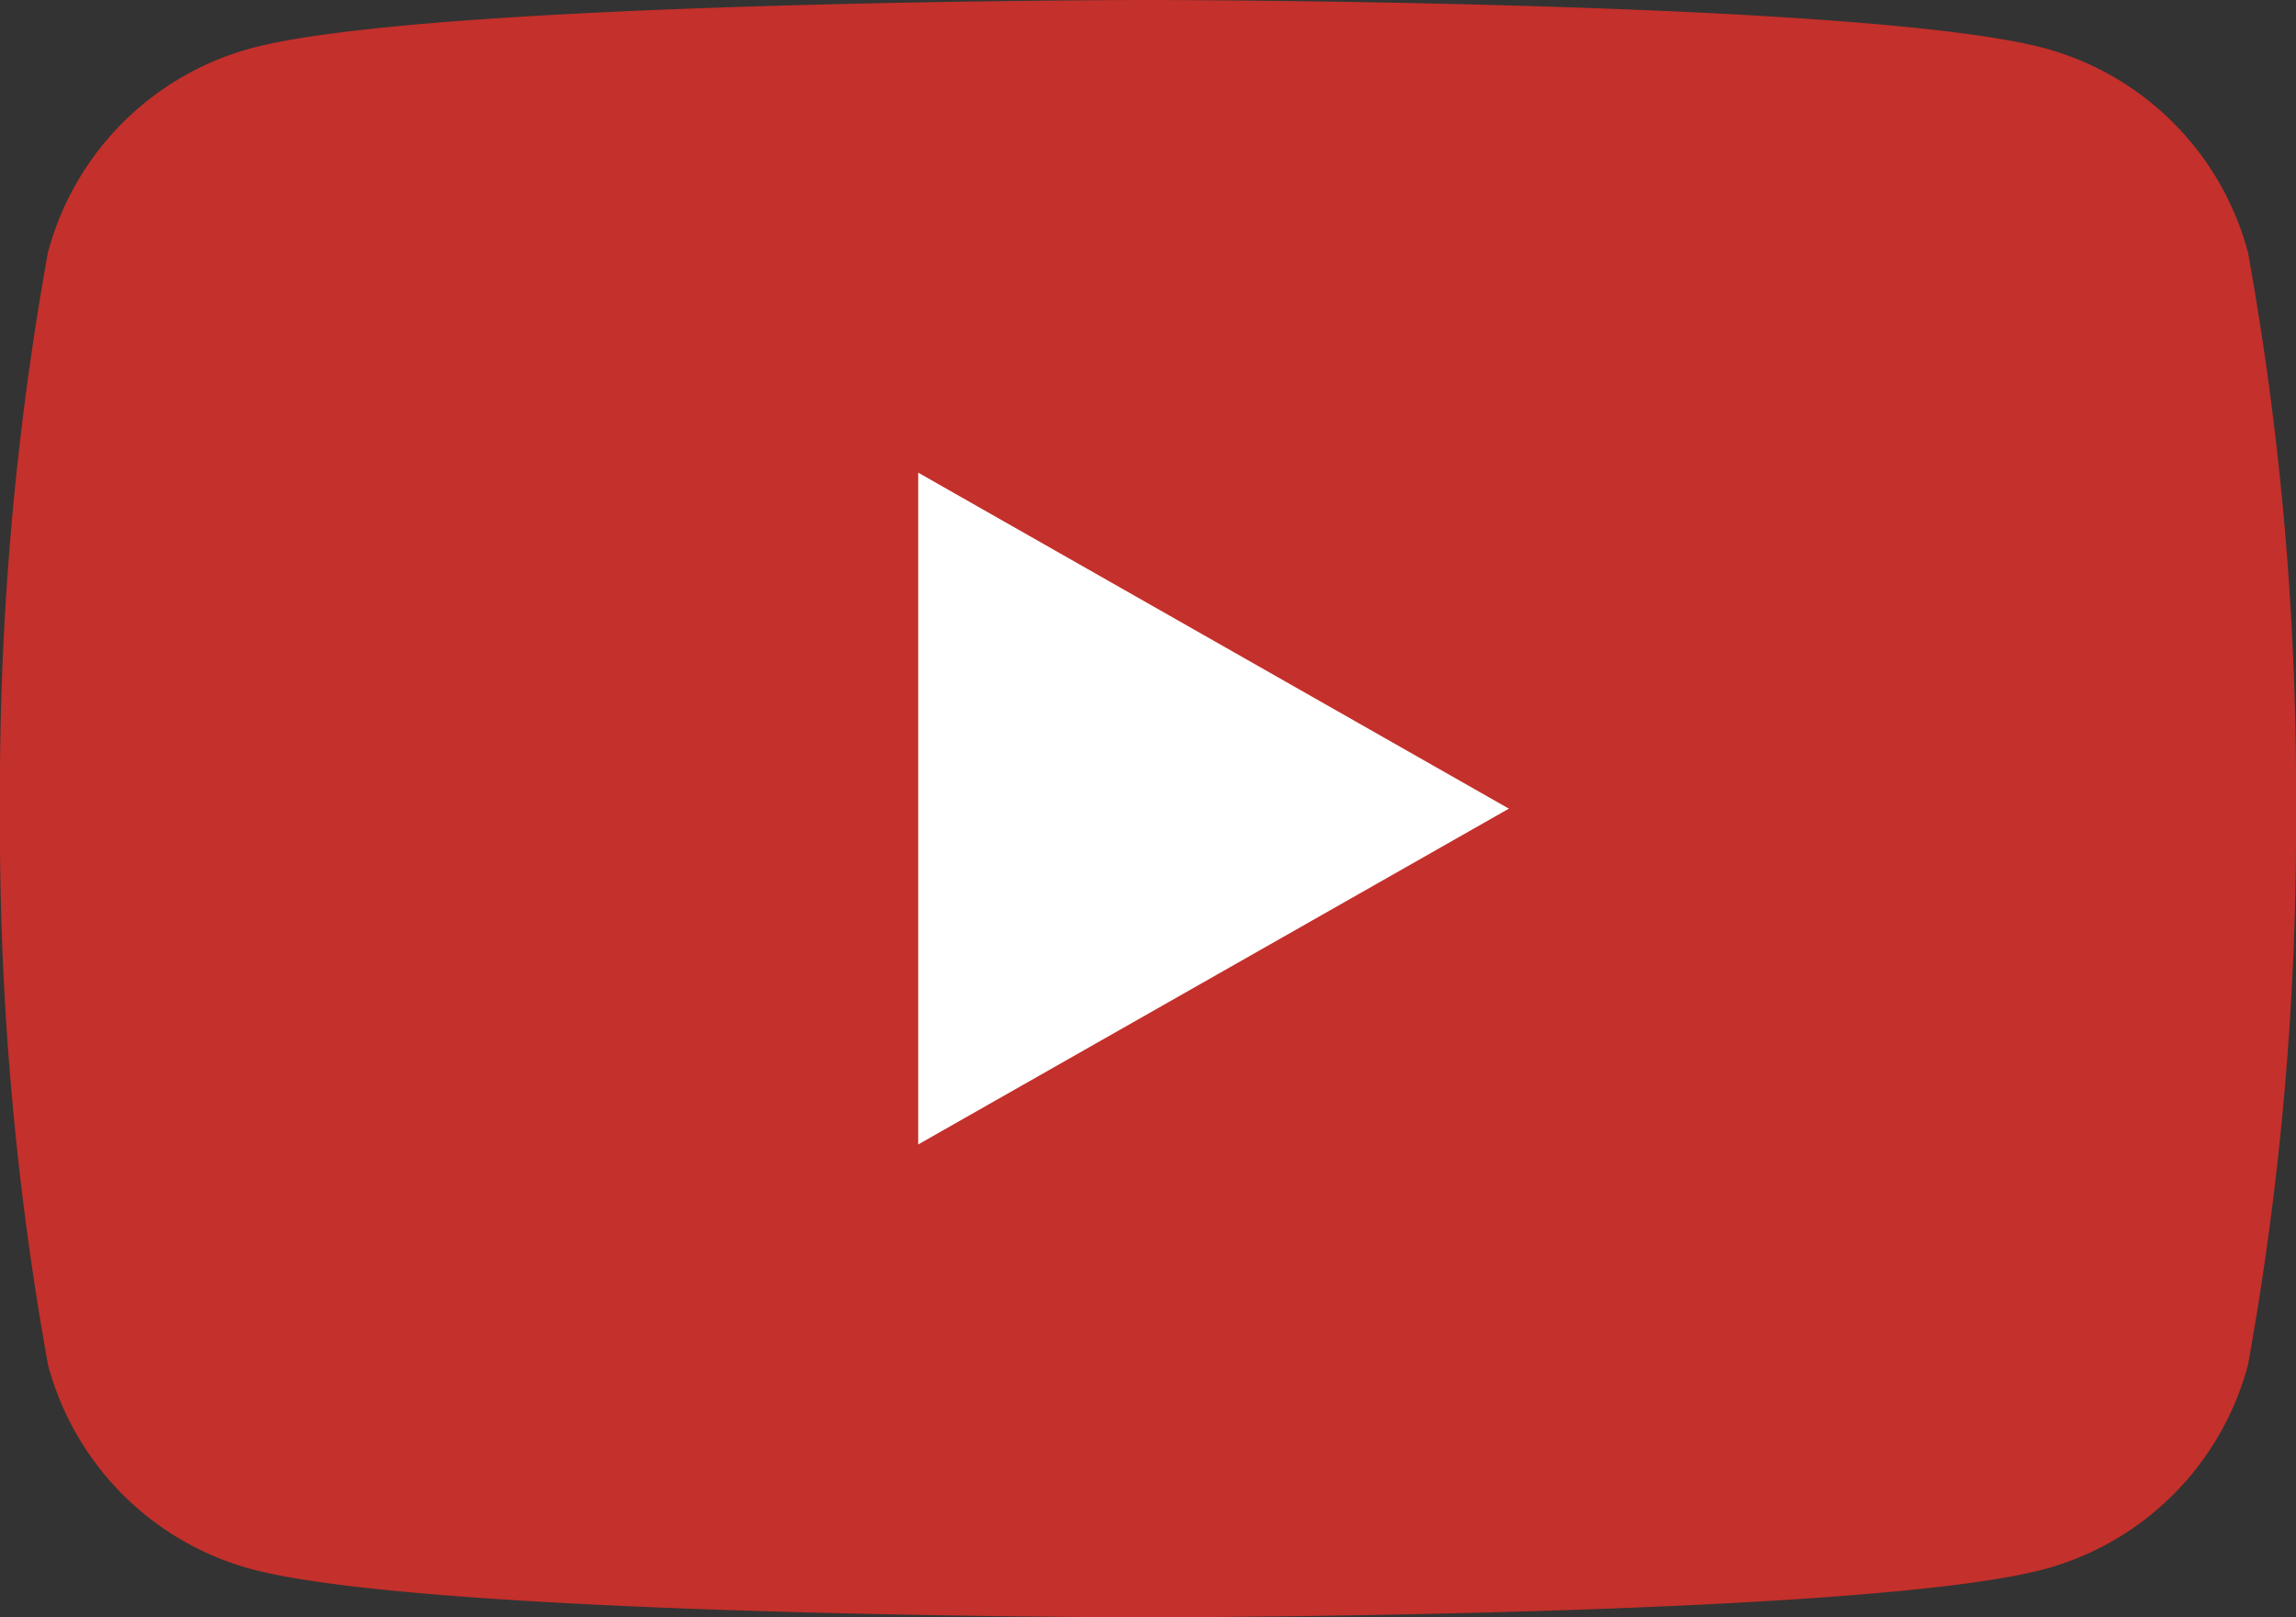
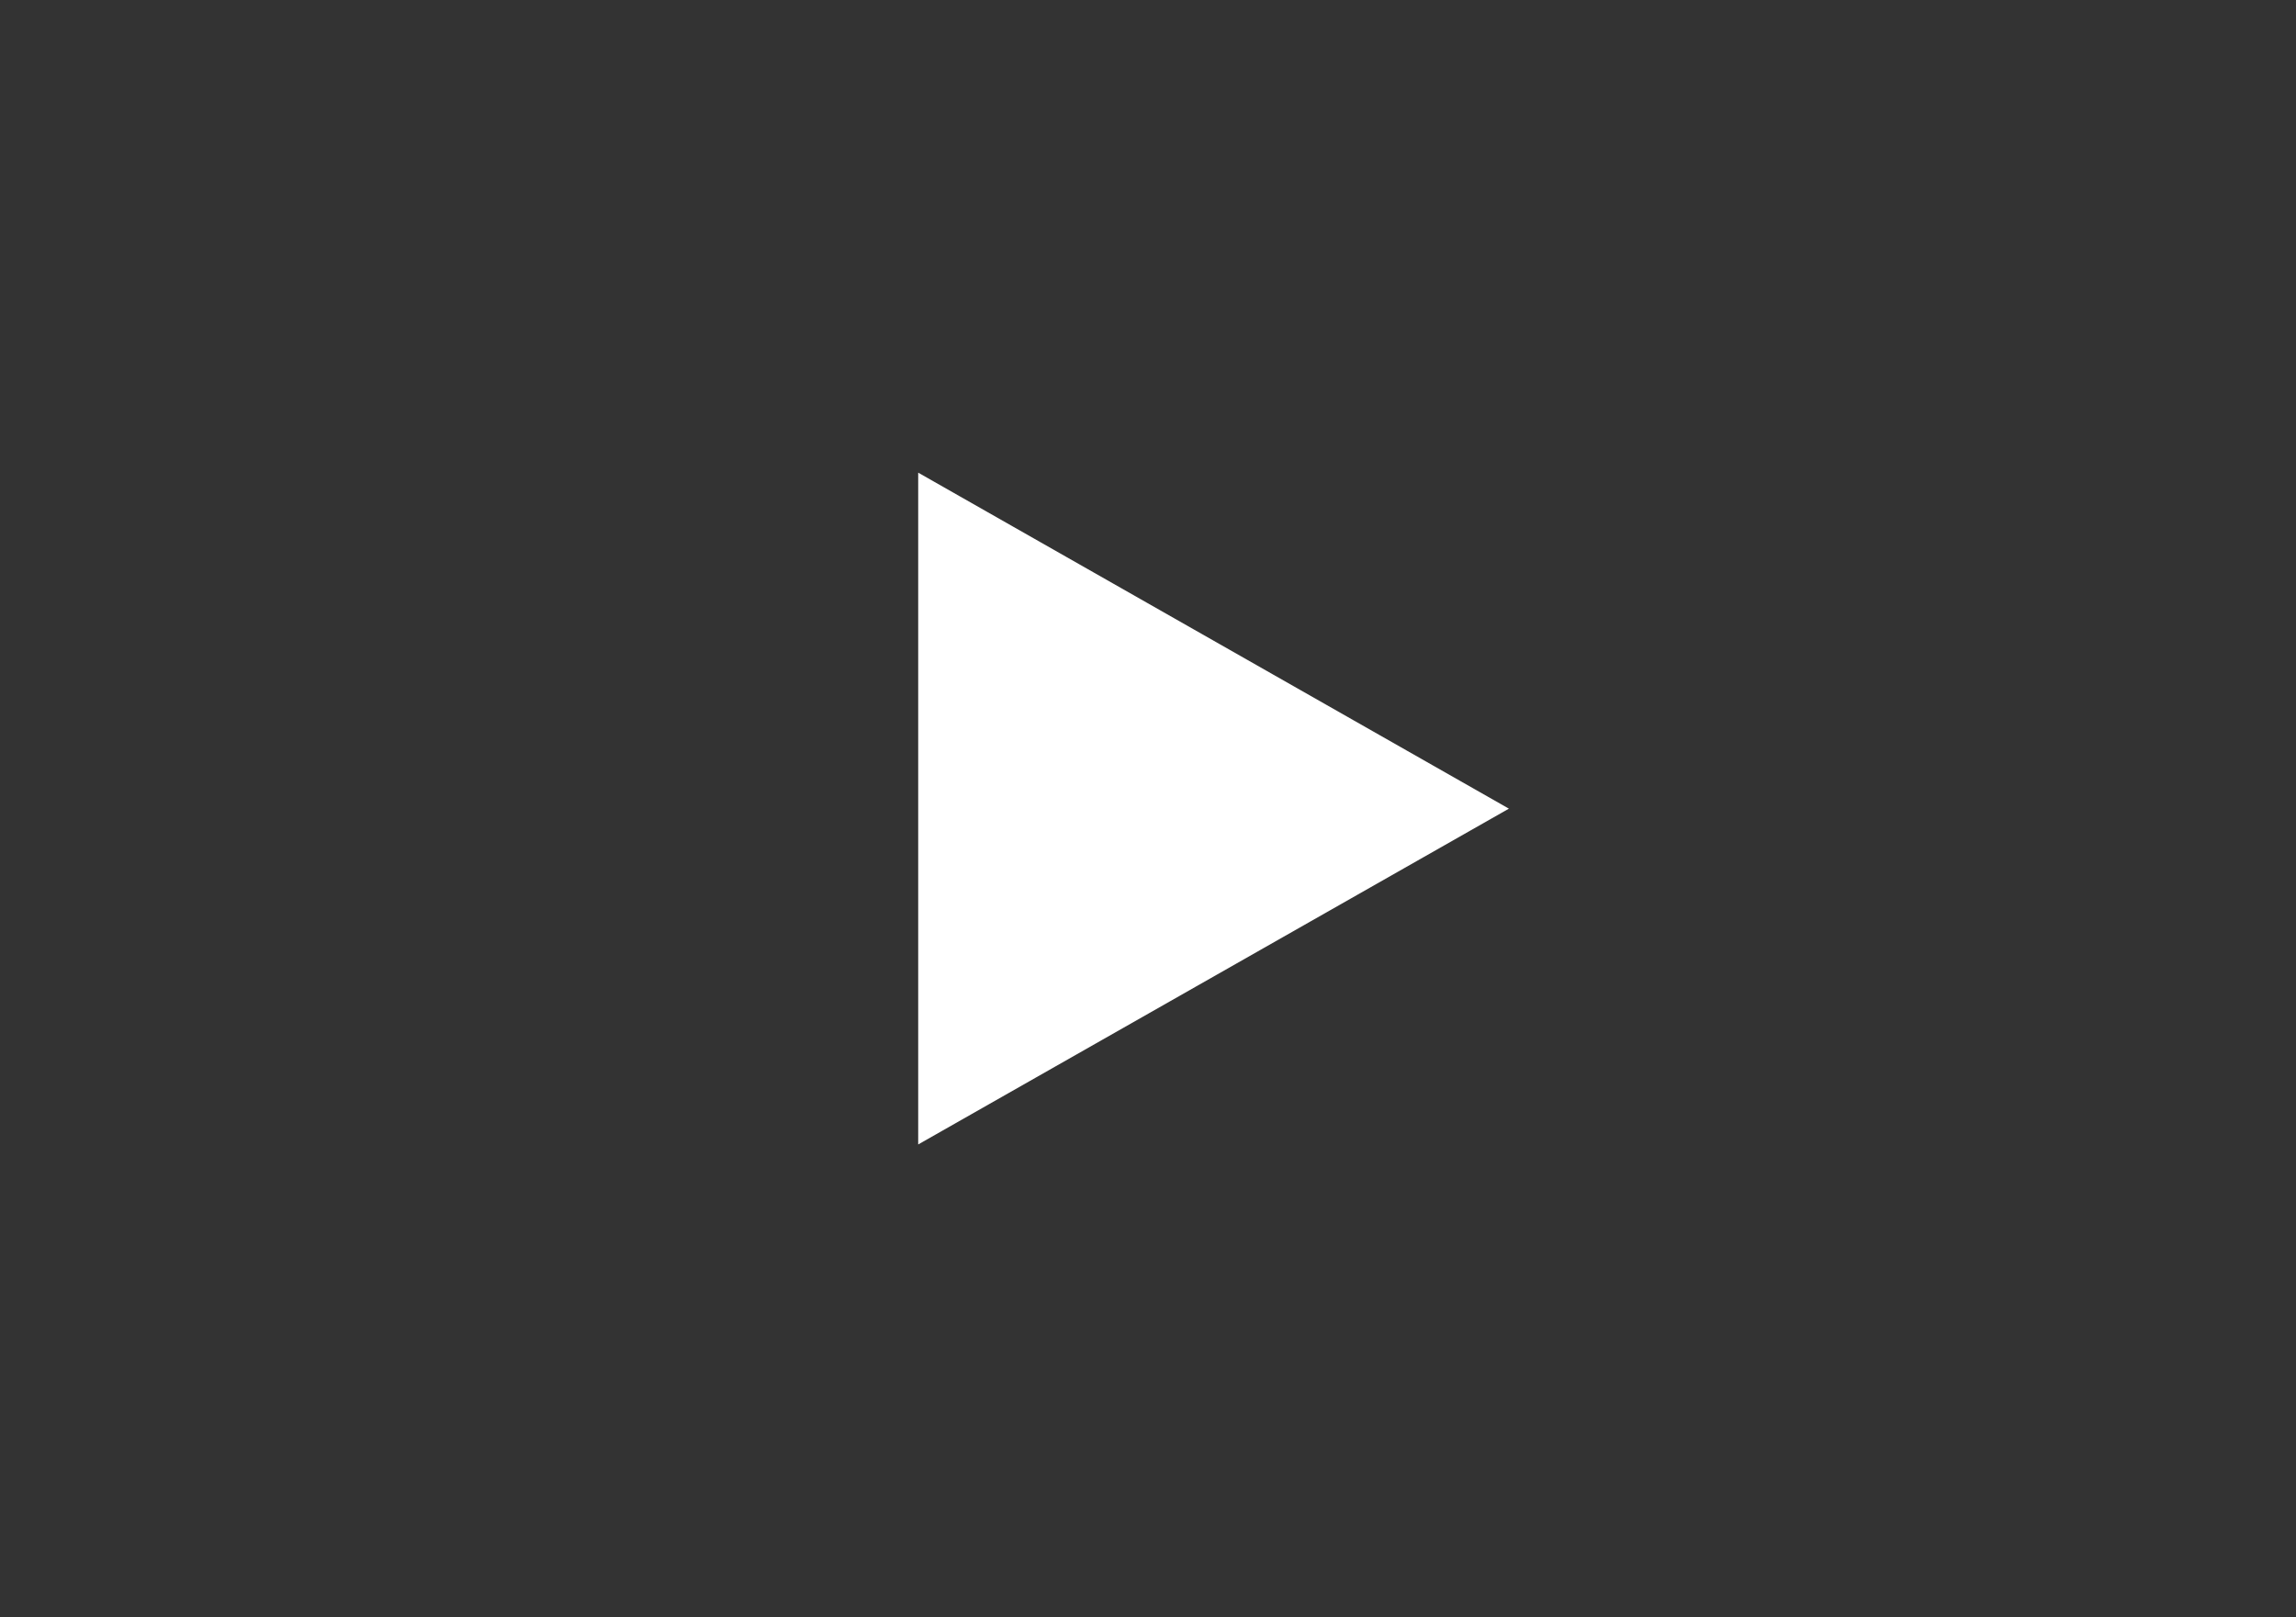
<svg xmlns="http://www.w3.org/2000/svg" width="34.065" height="24" viewBox="0 0 34.065 24">
  <rect x="0" y="0" width="34.065" height="24" fill="#333333" stroke="none" />
  <g id="icon-yt" transform="translate(-8 -34)">
-     <path id="パス_7" data-name="パス 7" d="M41.353,37.748a4.28,4.28,0,0,0-3.012-3.031C35.685,34,25.032,34,25.032,34s-10.652,0-13.309.717a4.28,4.28,0,0,0-3.012,3.031A44.9,44.9,0,0,0,8,46a44.9,44.9,0,0,0,.712,8.252,4.28,4.28,0,0,0,3.012,3.031C14.38,58,25.032,58,25.032,58s10.652,0,13.309-.717a4.28,4.28,0,0,0,3.012-3.031A44.9,44.9,0,0,0,42.065,46,44.9,44.9,0,0,0,41.353,37.748Z" transform="translate(0)" fill="#c4302b" />
    <path id="パス_8" data-name="パス 8" d="M78,79.8V69.831l8.764,4.986Z" transform="translate(-56.377 -28.817)" fill="#fff" />
  </g>
</svg>